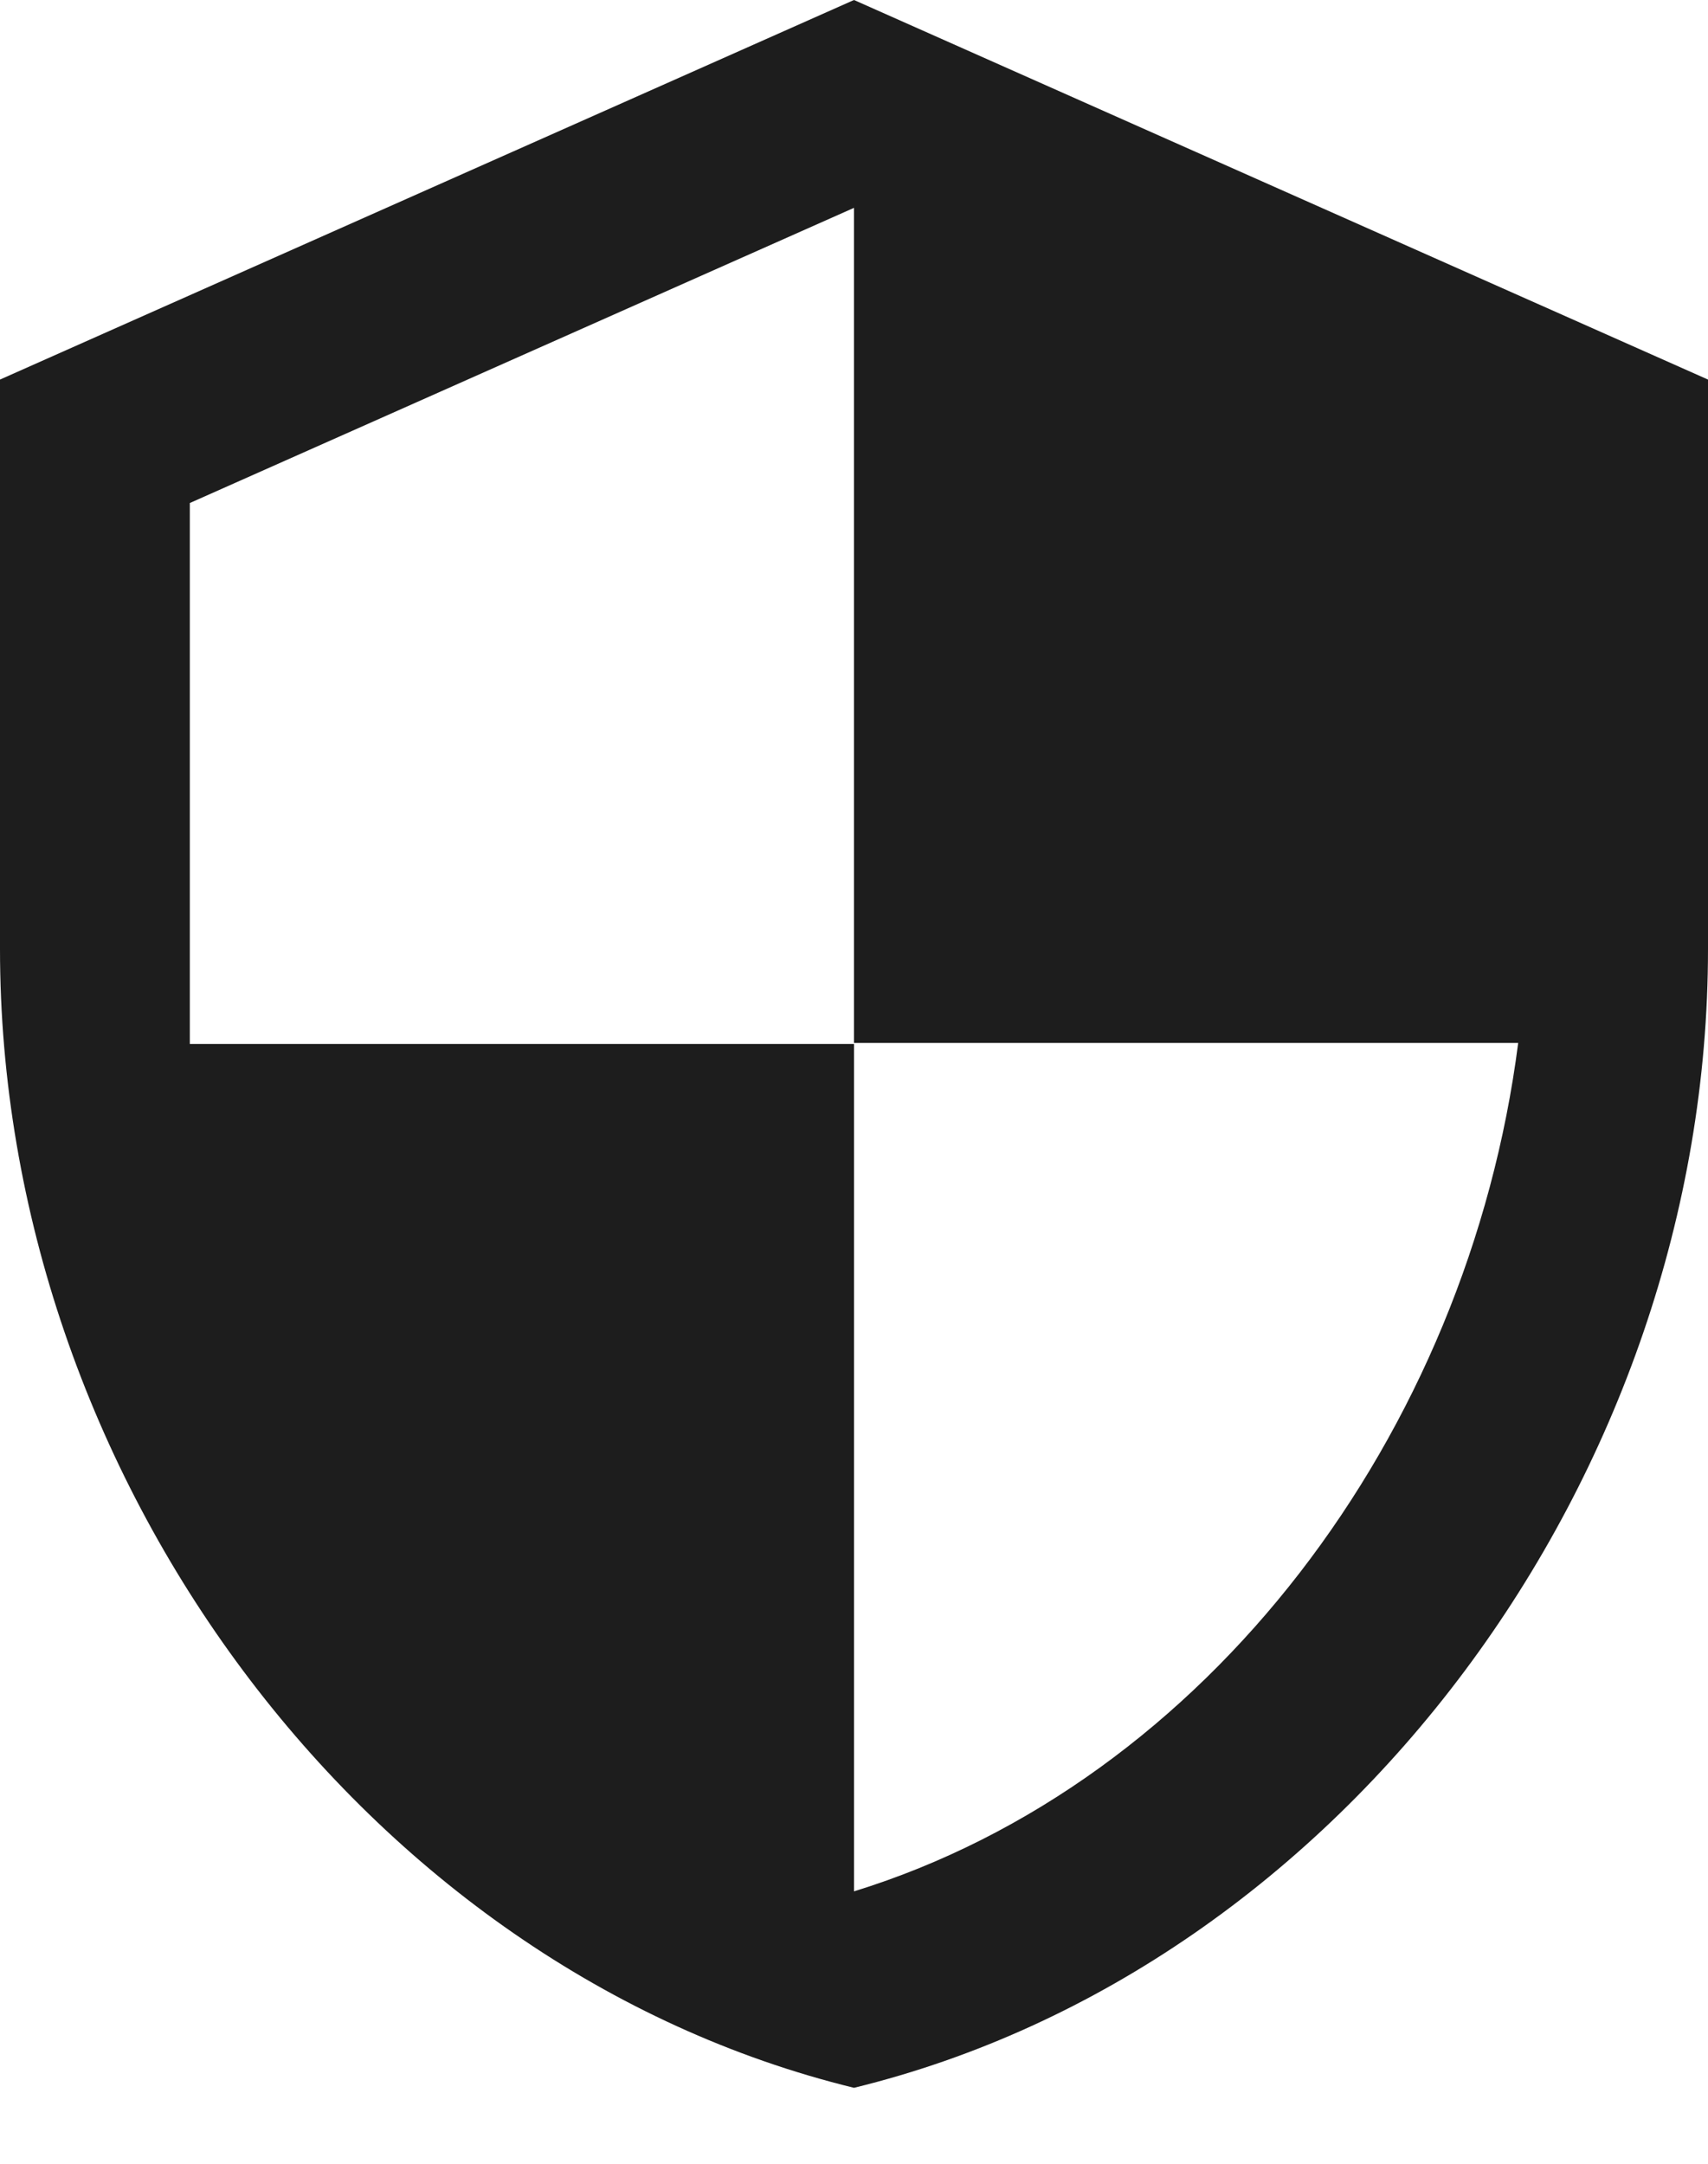
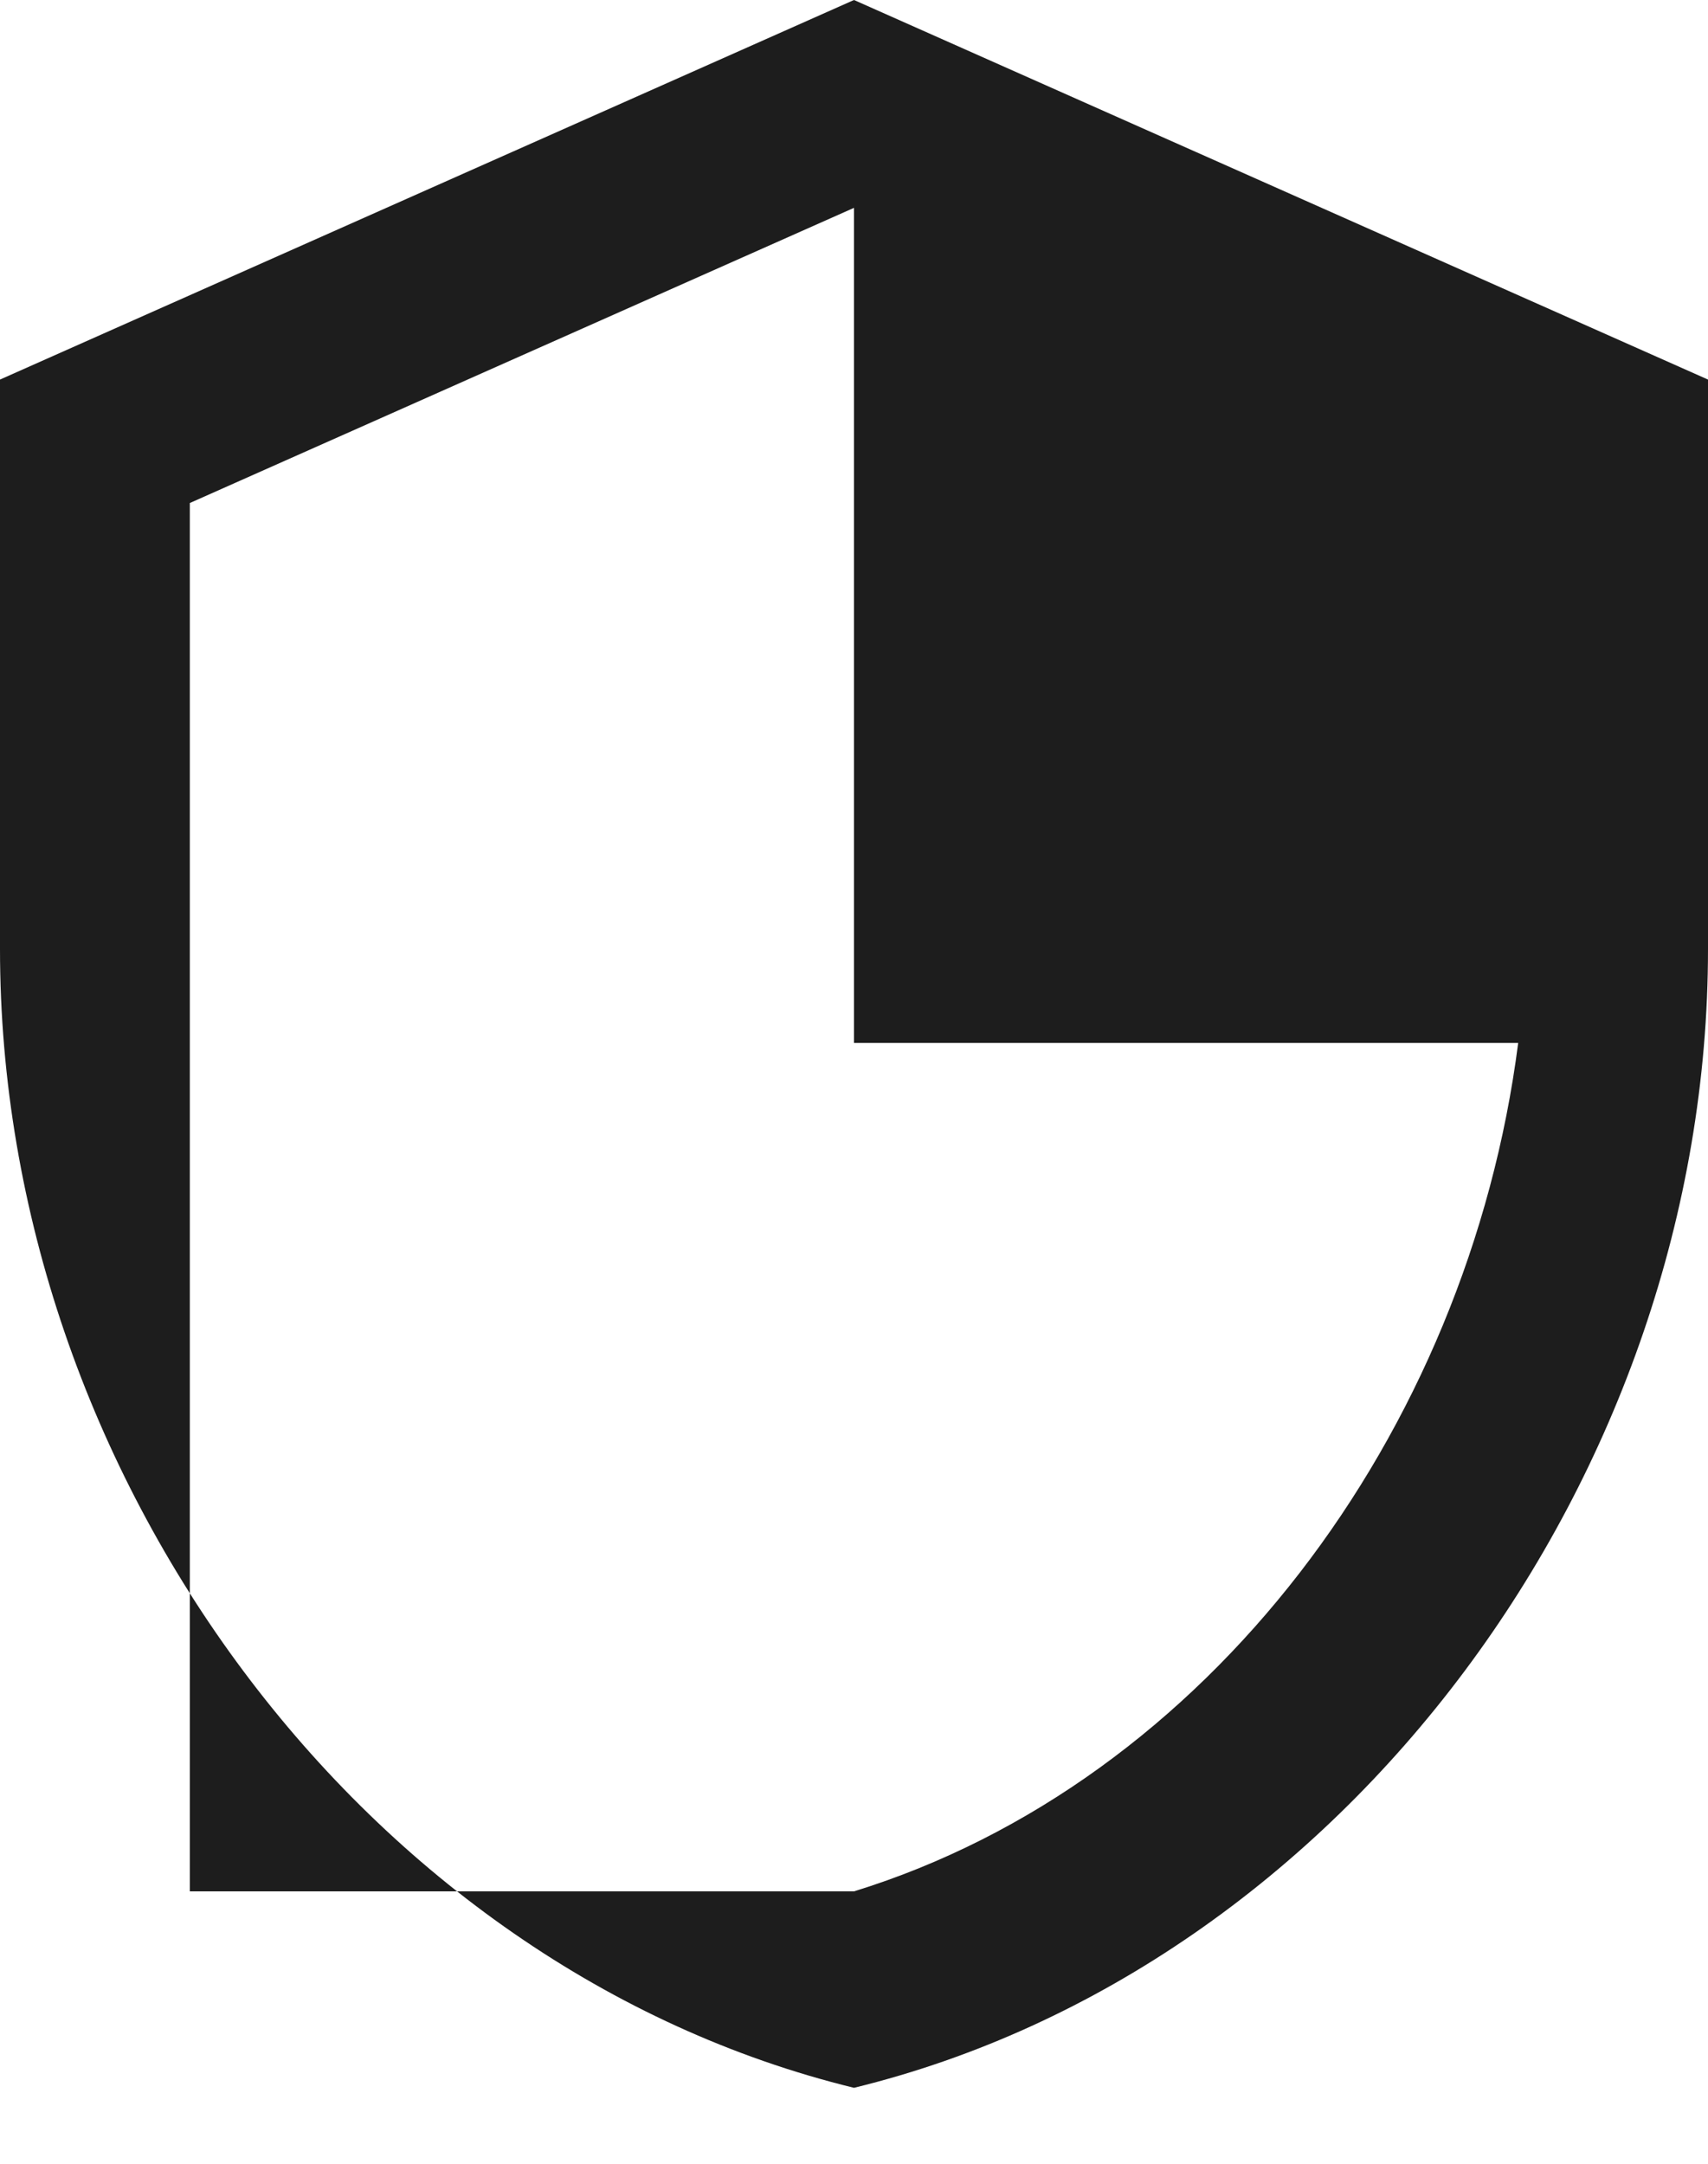
<svg xmlns="http://www.w3.org/2000/svg" fill="none" height="100%" overflow="visible" preserveAspectRatio="none" style="display: block;" viewBox="0 0 15 19" width="100%">
-   <path d="M7.5 0L0 3.333V8.333C0 12.958 3.2 17.283 7.5 18.333C11.8 17.283 15 12.958 15 8.333V3.333L7.5 0ZM7.5 9.158H13.333C12.892 12.592 10.6 15.65 7.5 16.608V9.167H1.667V4.417L7.5 1.825V9.158Z" fill="#1D1D1D" id="Vector" />
+   <path d="M7.5 0L0 3.333V8.333C0 12.958 3.2 17.283 7.5 18.333C11.8 17.283 15 12.958 15 8.333V3.333L7.5 0ZM7.5 9.158H13.333C12.892 12.592 10.6 15.65 7.5 16.608H1.667V4.417L7.5 1.825V9.158Z" fill="#1D1D1D" id="Vector" />
</svg>